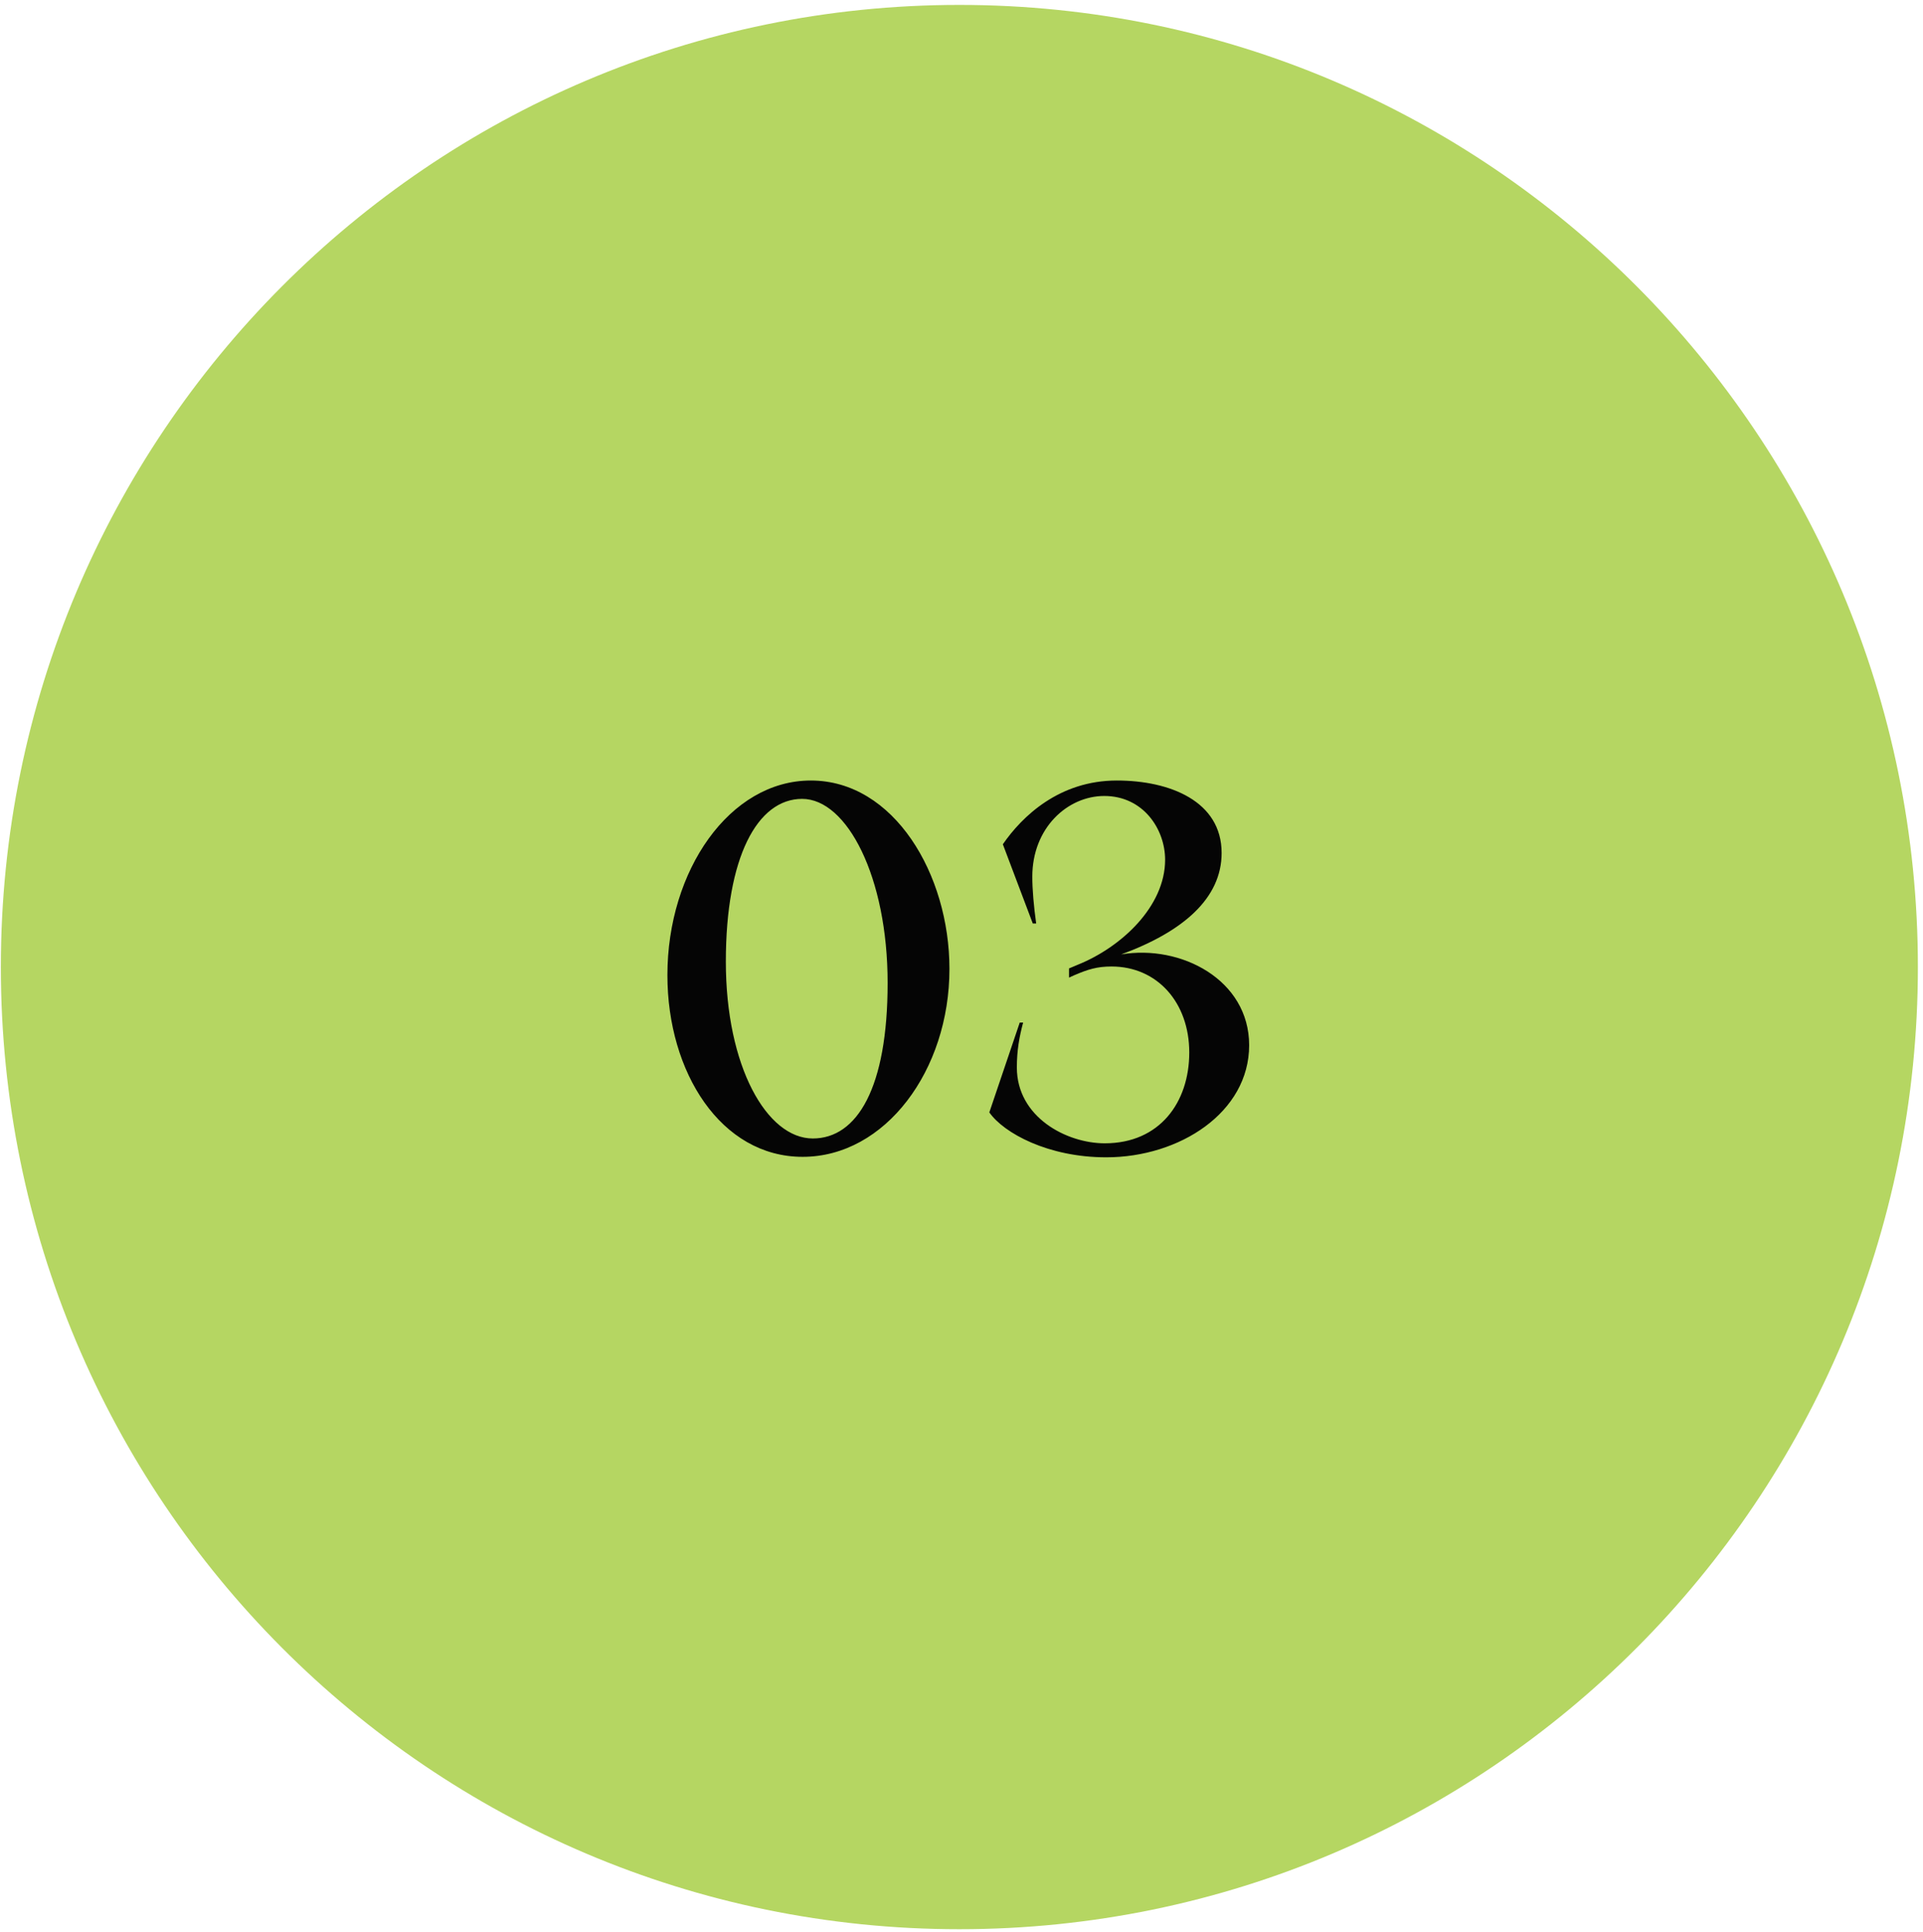
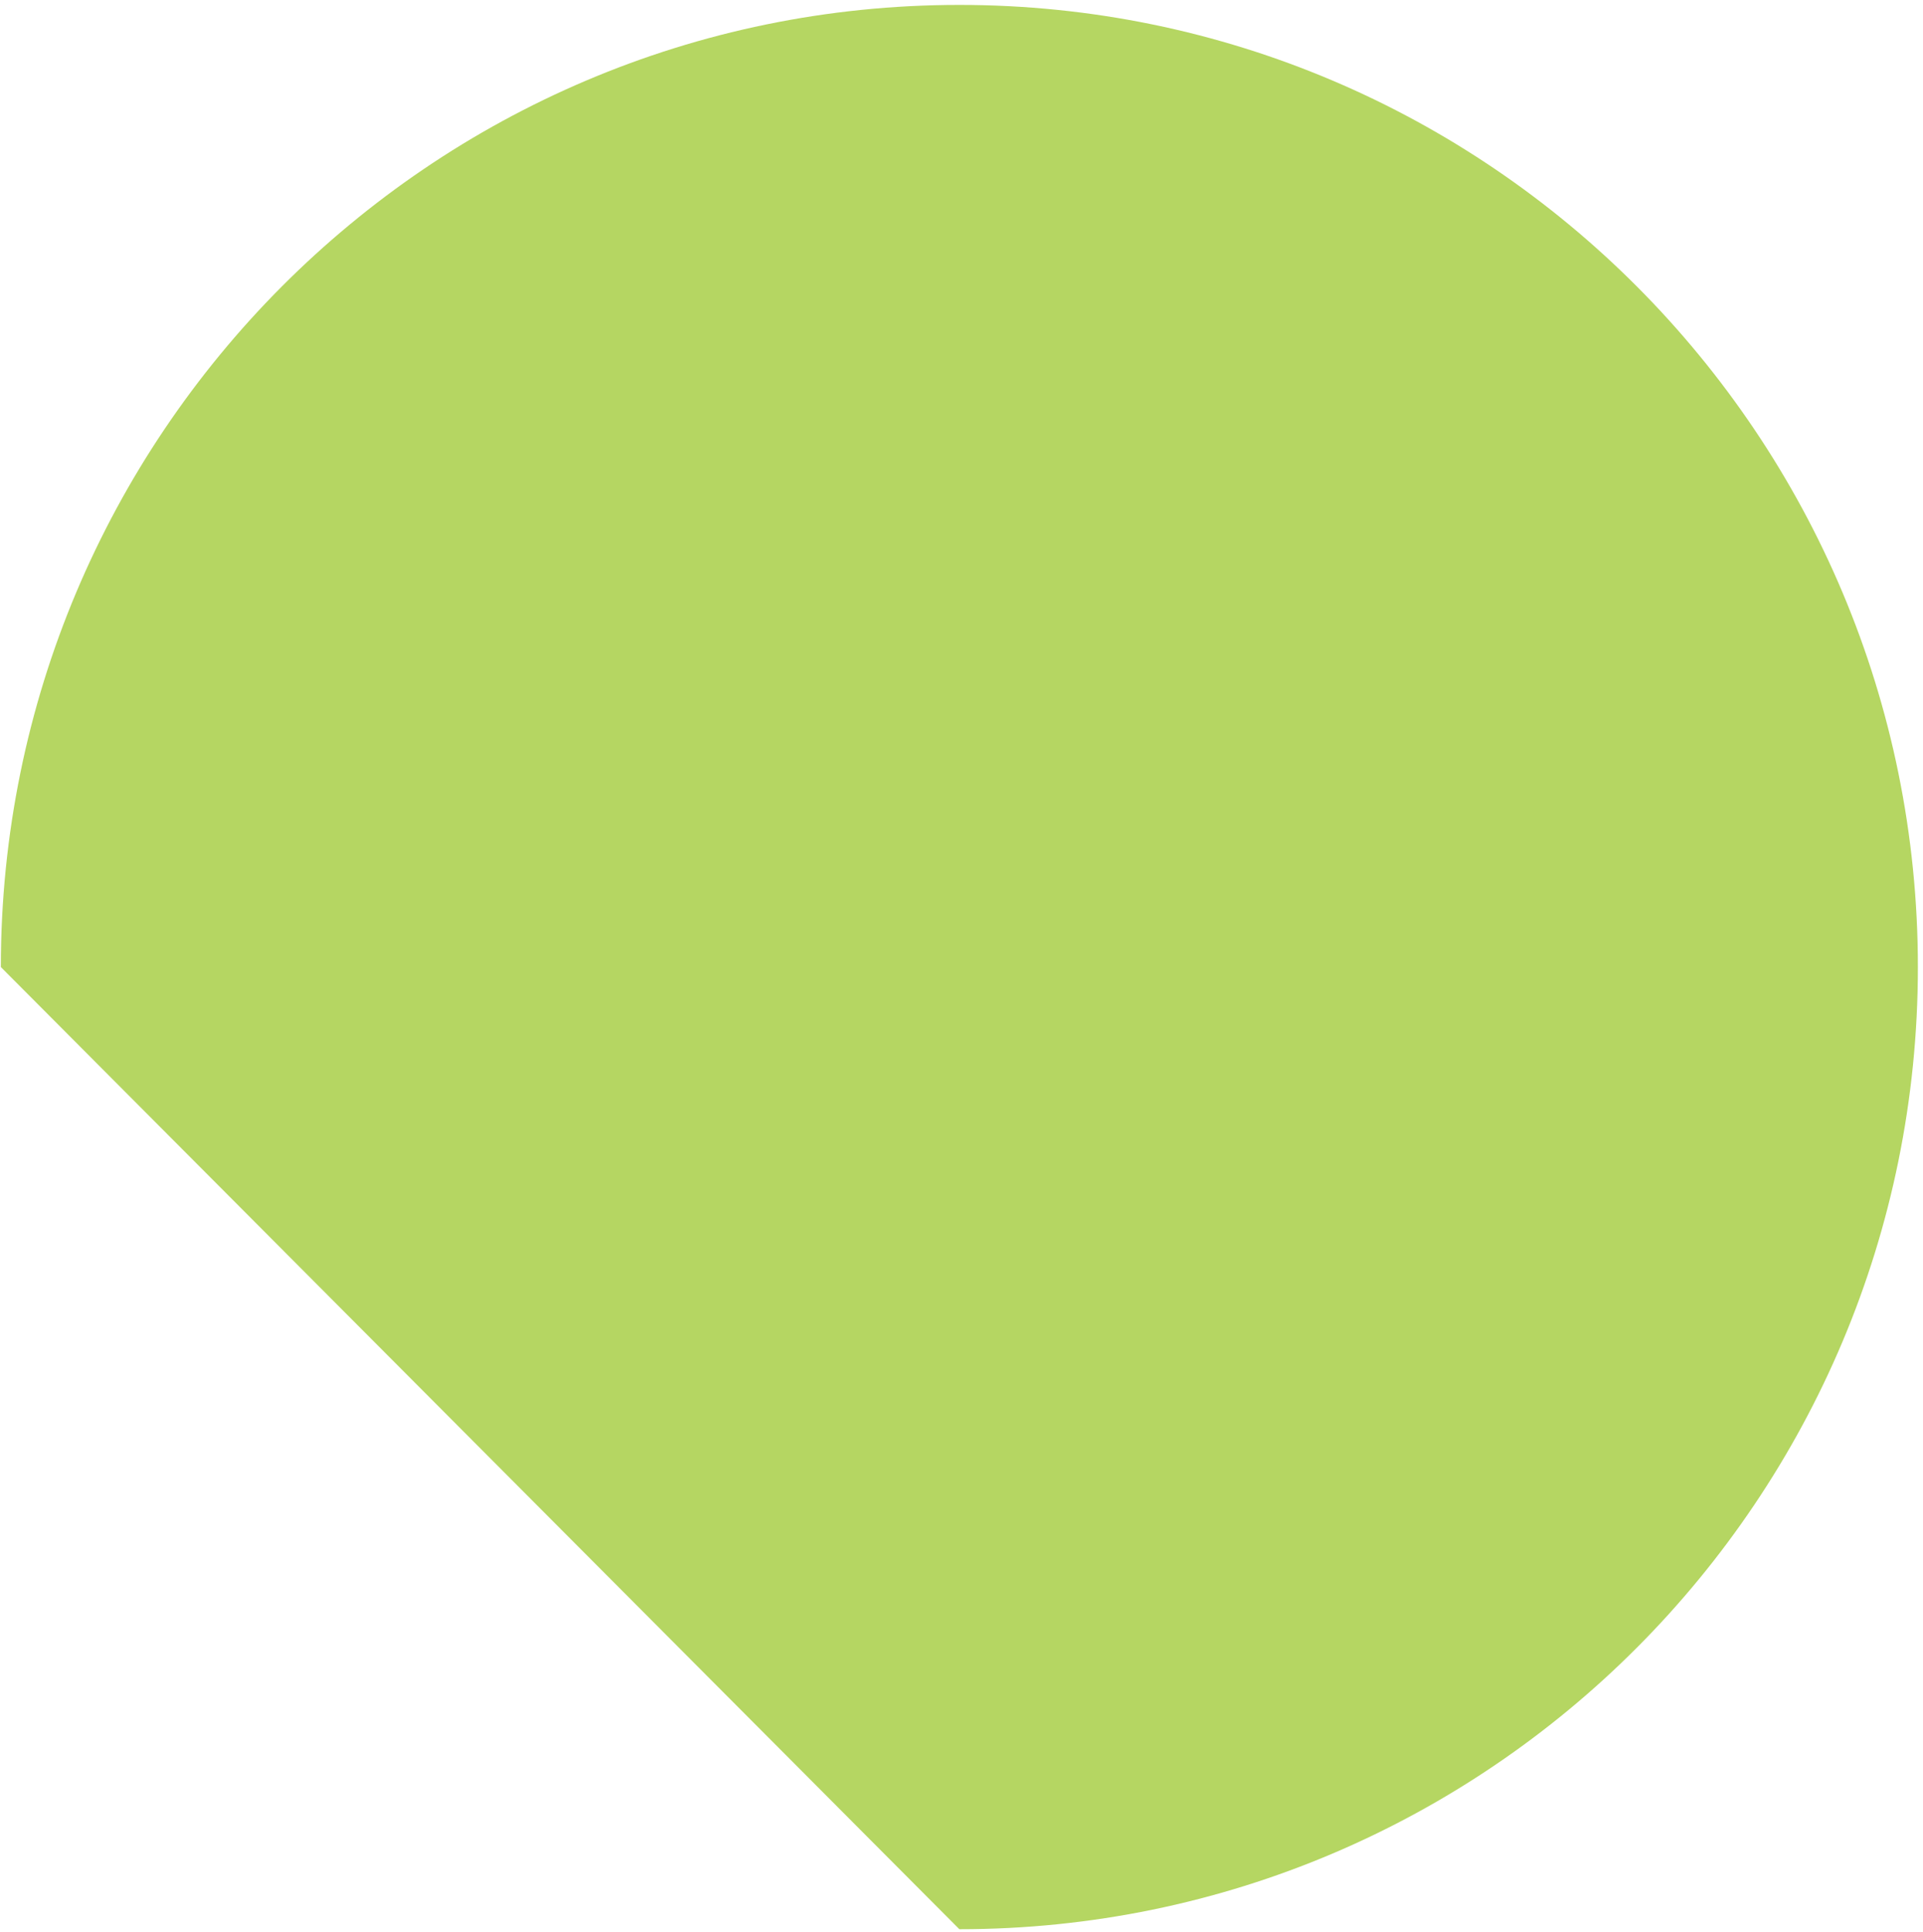
<svg xmlns="http://www.w3.org/2000/svg" width="219" height="220" viewBox="0 0 219 220" fill="none">
-   <path d="M109.257 219.647C169.544 219.647 218.417 170.603 218.417 110.103C218.417 49.604 169.544 0.56 109.257 0.56C48.97 0.56 0.097 49.604 0.097 110.103C0.097 170.603 48.97 219.647 109.257 219.647Z" fill="#B5D662" />
-   <path d="M91.407 131.709C82.112 131.709 76.007 122.084 76.007 111.029C76.007 99.094 83.102 88.864 92.342 88.864C101.802 88.864 108.127 99.534 108.127 110.314C108.127 121.864 100.812 131.709 91.407 131.709ZM82.662 109.489C82.662 121.424 87.337 129.619 92.562 129.619C97.622 129.619 101.087 123.844 101.087 111.909C101.087 99.864 96.467 90.954 91.352 90.954C86.237 90.954 82.662 97.609 82.662 109.489ZM125.979 131.764C119.379 131.764 114.319 129.014 112.669 126.649L116.134 116.419H116.519C116.079 118.069 115.804 119.609 115.804 121.534C115.804 127.199 121.469 130.169 125.814 130.169C132.084 130.169 135.439 125.494 135.439 119.829C135.439 114.164 131.809 110.039 126.584 110.039C124.934 110.039 123.889 110.369 122.349 111.029L121.744 111.304V110.259L122.789 109.819C127.684 107.839 132.689 103.219 132.689 97.883C132.689 94.418 130.214 90.624 125.759 90.624C121.579 90.624 117.564 94.254 117.564 99.808C117.564 101.294 117.729 103.164 118.004 105.144H117.619L114.209 96.124C116.409 92.933 120.644 88.864 127.189 88.864C133.239 88.864 139.124 91.228 139.124 97.114C139.124 102.284 134.724 106.079 127.684 108.664C134.449 107.509 142.259 111.524 142.259 119.004C142.259 126.649 134.339 131.764 125.979 131.764Z" fill="#050505" />
+   <path d="M109.257 219.647C169.544 219.647 218.417 170.603 218.417 110.103C218.417 49.604 169.544 0.56 109.257 0.56C48.97 0.56 0.097 49.604 0.097 110.103Z" fill="#B5D662" />
</svg>